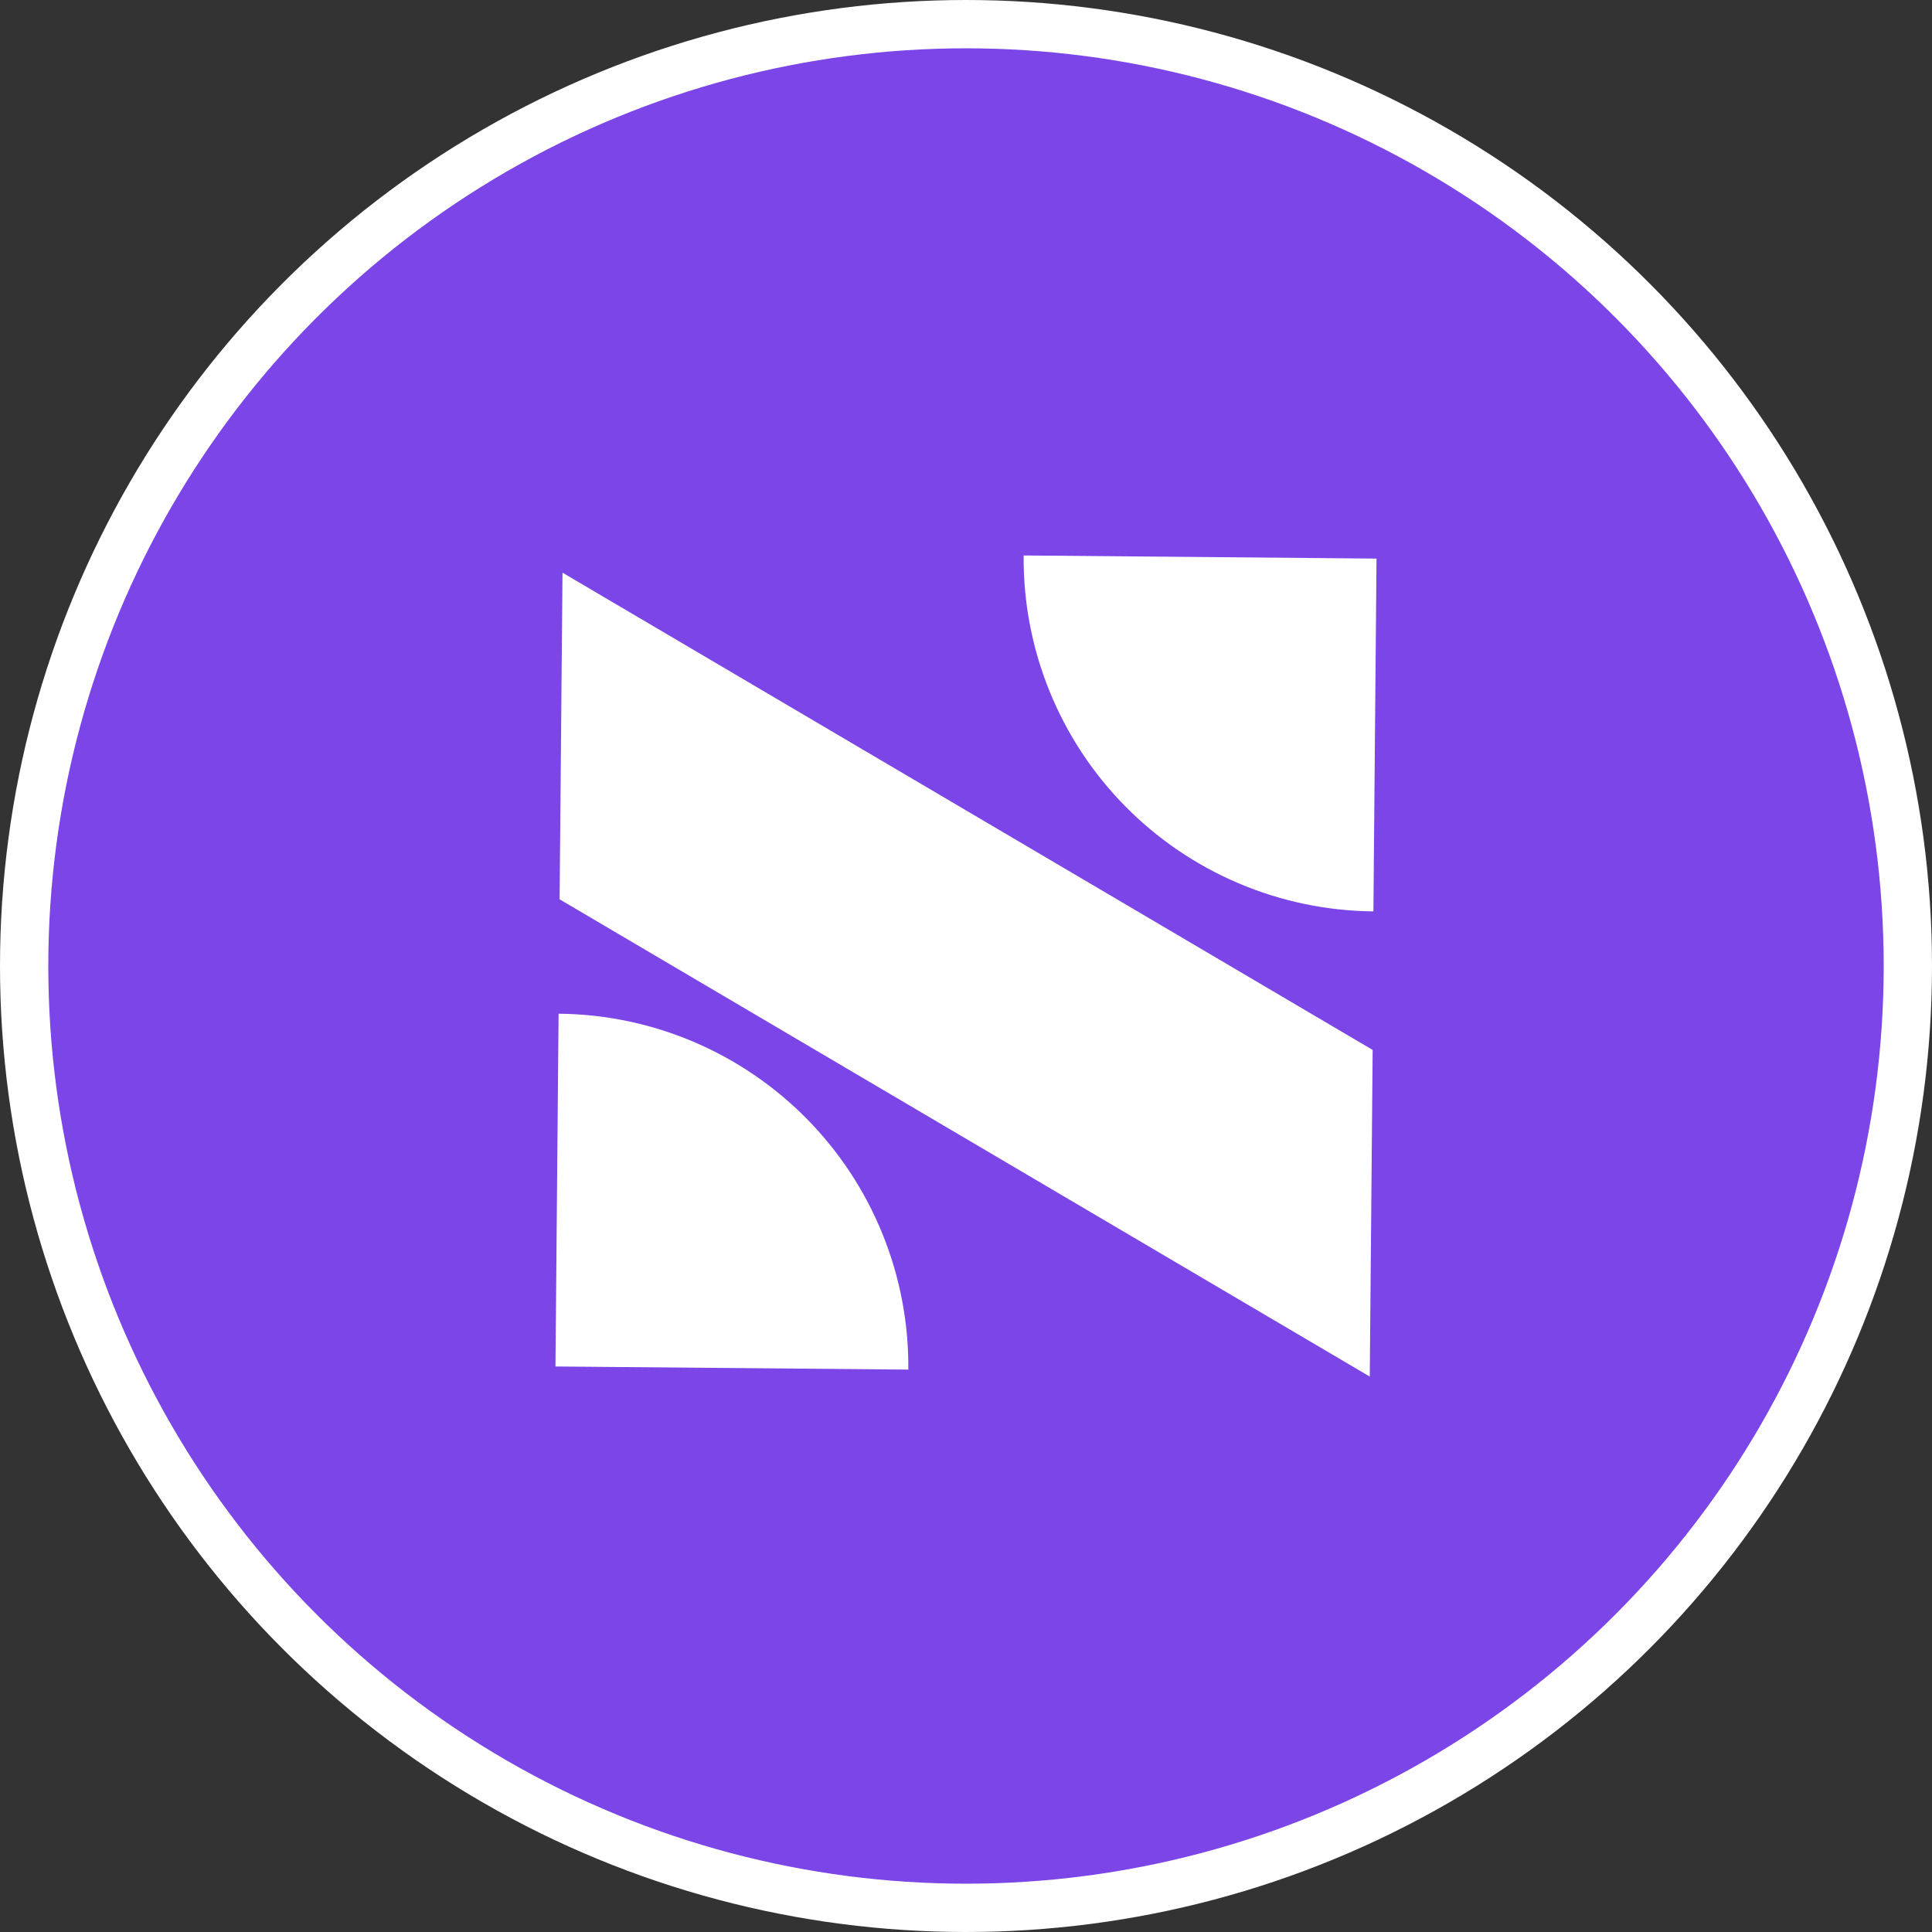
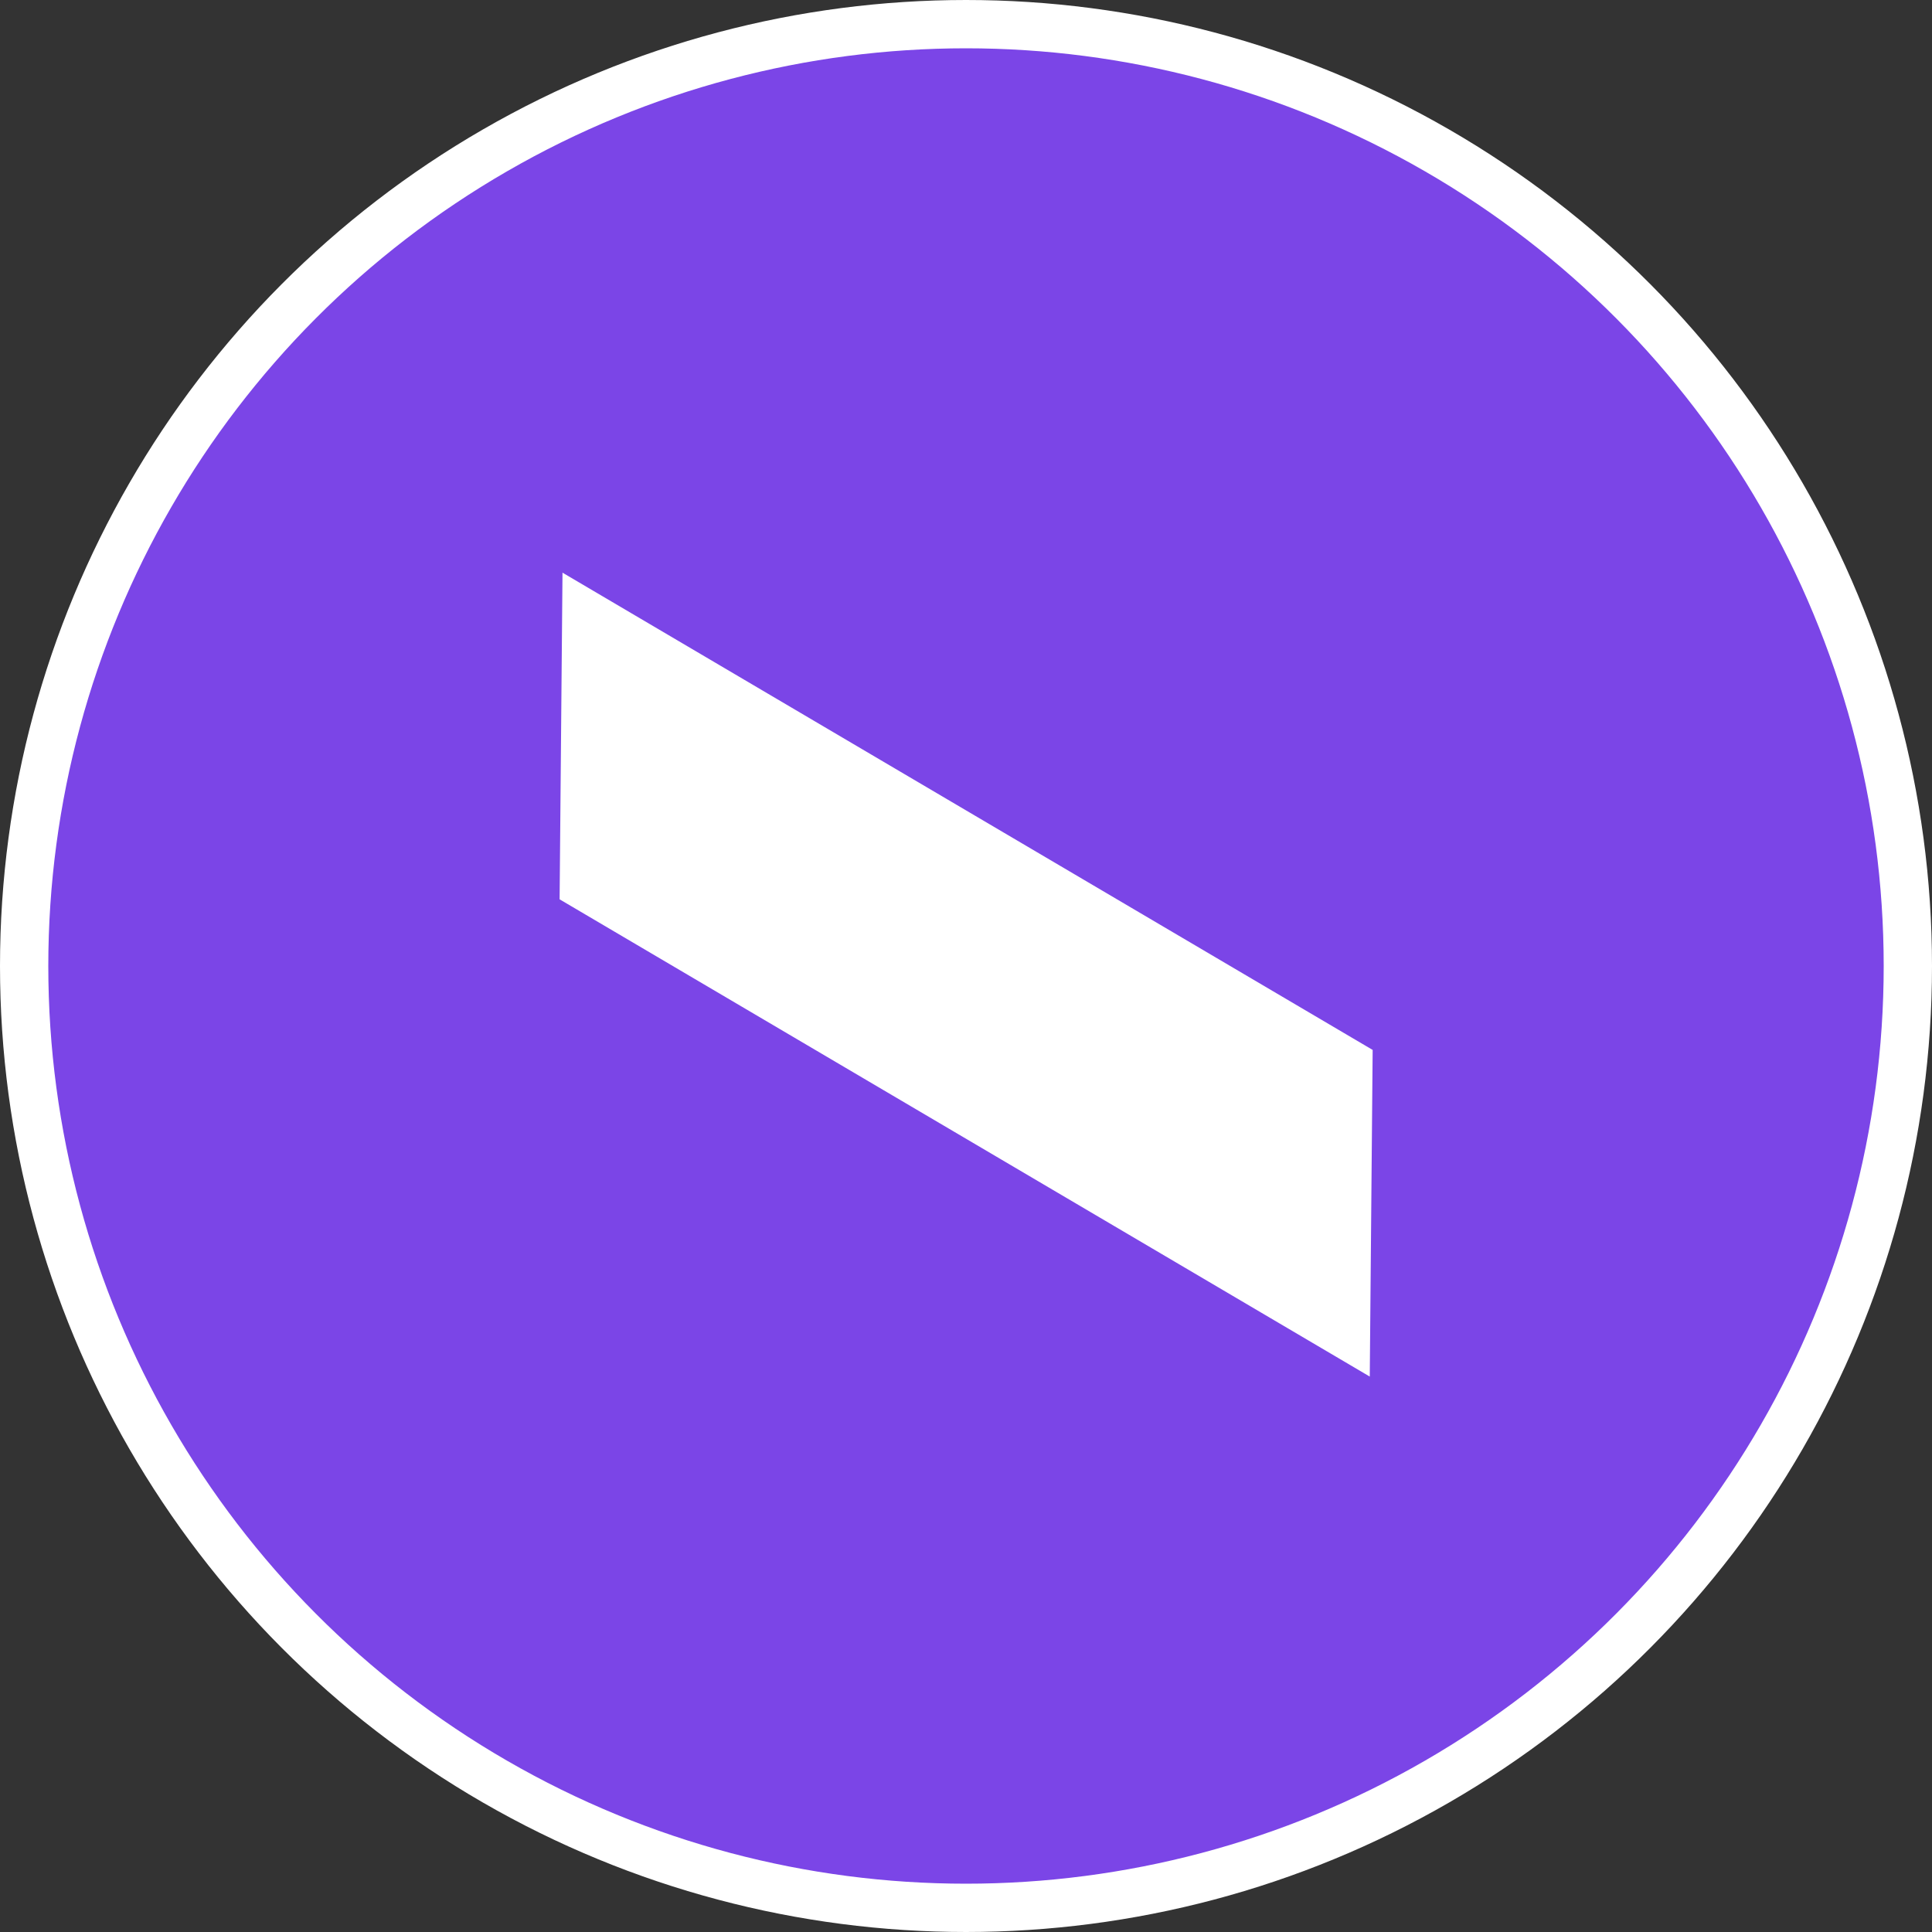
<svg xmlns="http://www.w3.org/2000/svg" width="80" height="80" viewBox="0 0 80 80" fill="none">
  <rect x="0" y="0" width="80" height="80" fill="#333333" stroke="none" />
  <circle cx="40" cy="40" r="39" fill="#7B45E7" stroke="white" stroke-width="2" />
  <path fill-rule="evenodd" clip-rule="evenodd" d="M56.719 57.001L23.172 37.239L23.292 23.713L56.839 43.475L56.719 57.001Z" fill="white" />
-   <path d="M42.387 23C42.37 24.918 42.731 26.821 43.45 28.6C44.169 30.379 45.23 31.999 46.575 33.367C47.92 34.736 49.521 35.826 51.288 36.576C53.054 37.326 54.951 37.721 56.87 37.738L56.999 23.13L42.387 23Z" fill="white" />
-   <path d="M37.612 56.712C37.629 54.794 37.268 52.891 36.549 51.112C35.831 49.333 34.769 47.713 33.424 46.345C32.079 44.976 30.478 43.886 28.712 43.136C26.945 42.386 25.049 41.992 23.13 41.975L23 56.583L37.612 56.712Z" fill="white" />
</svg>